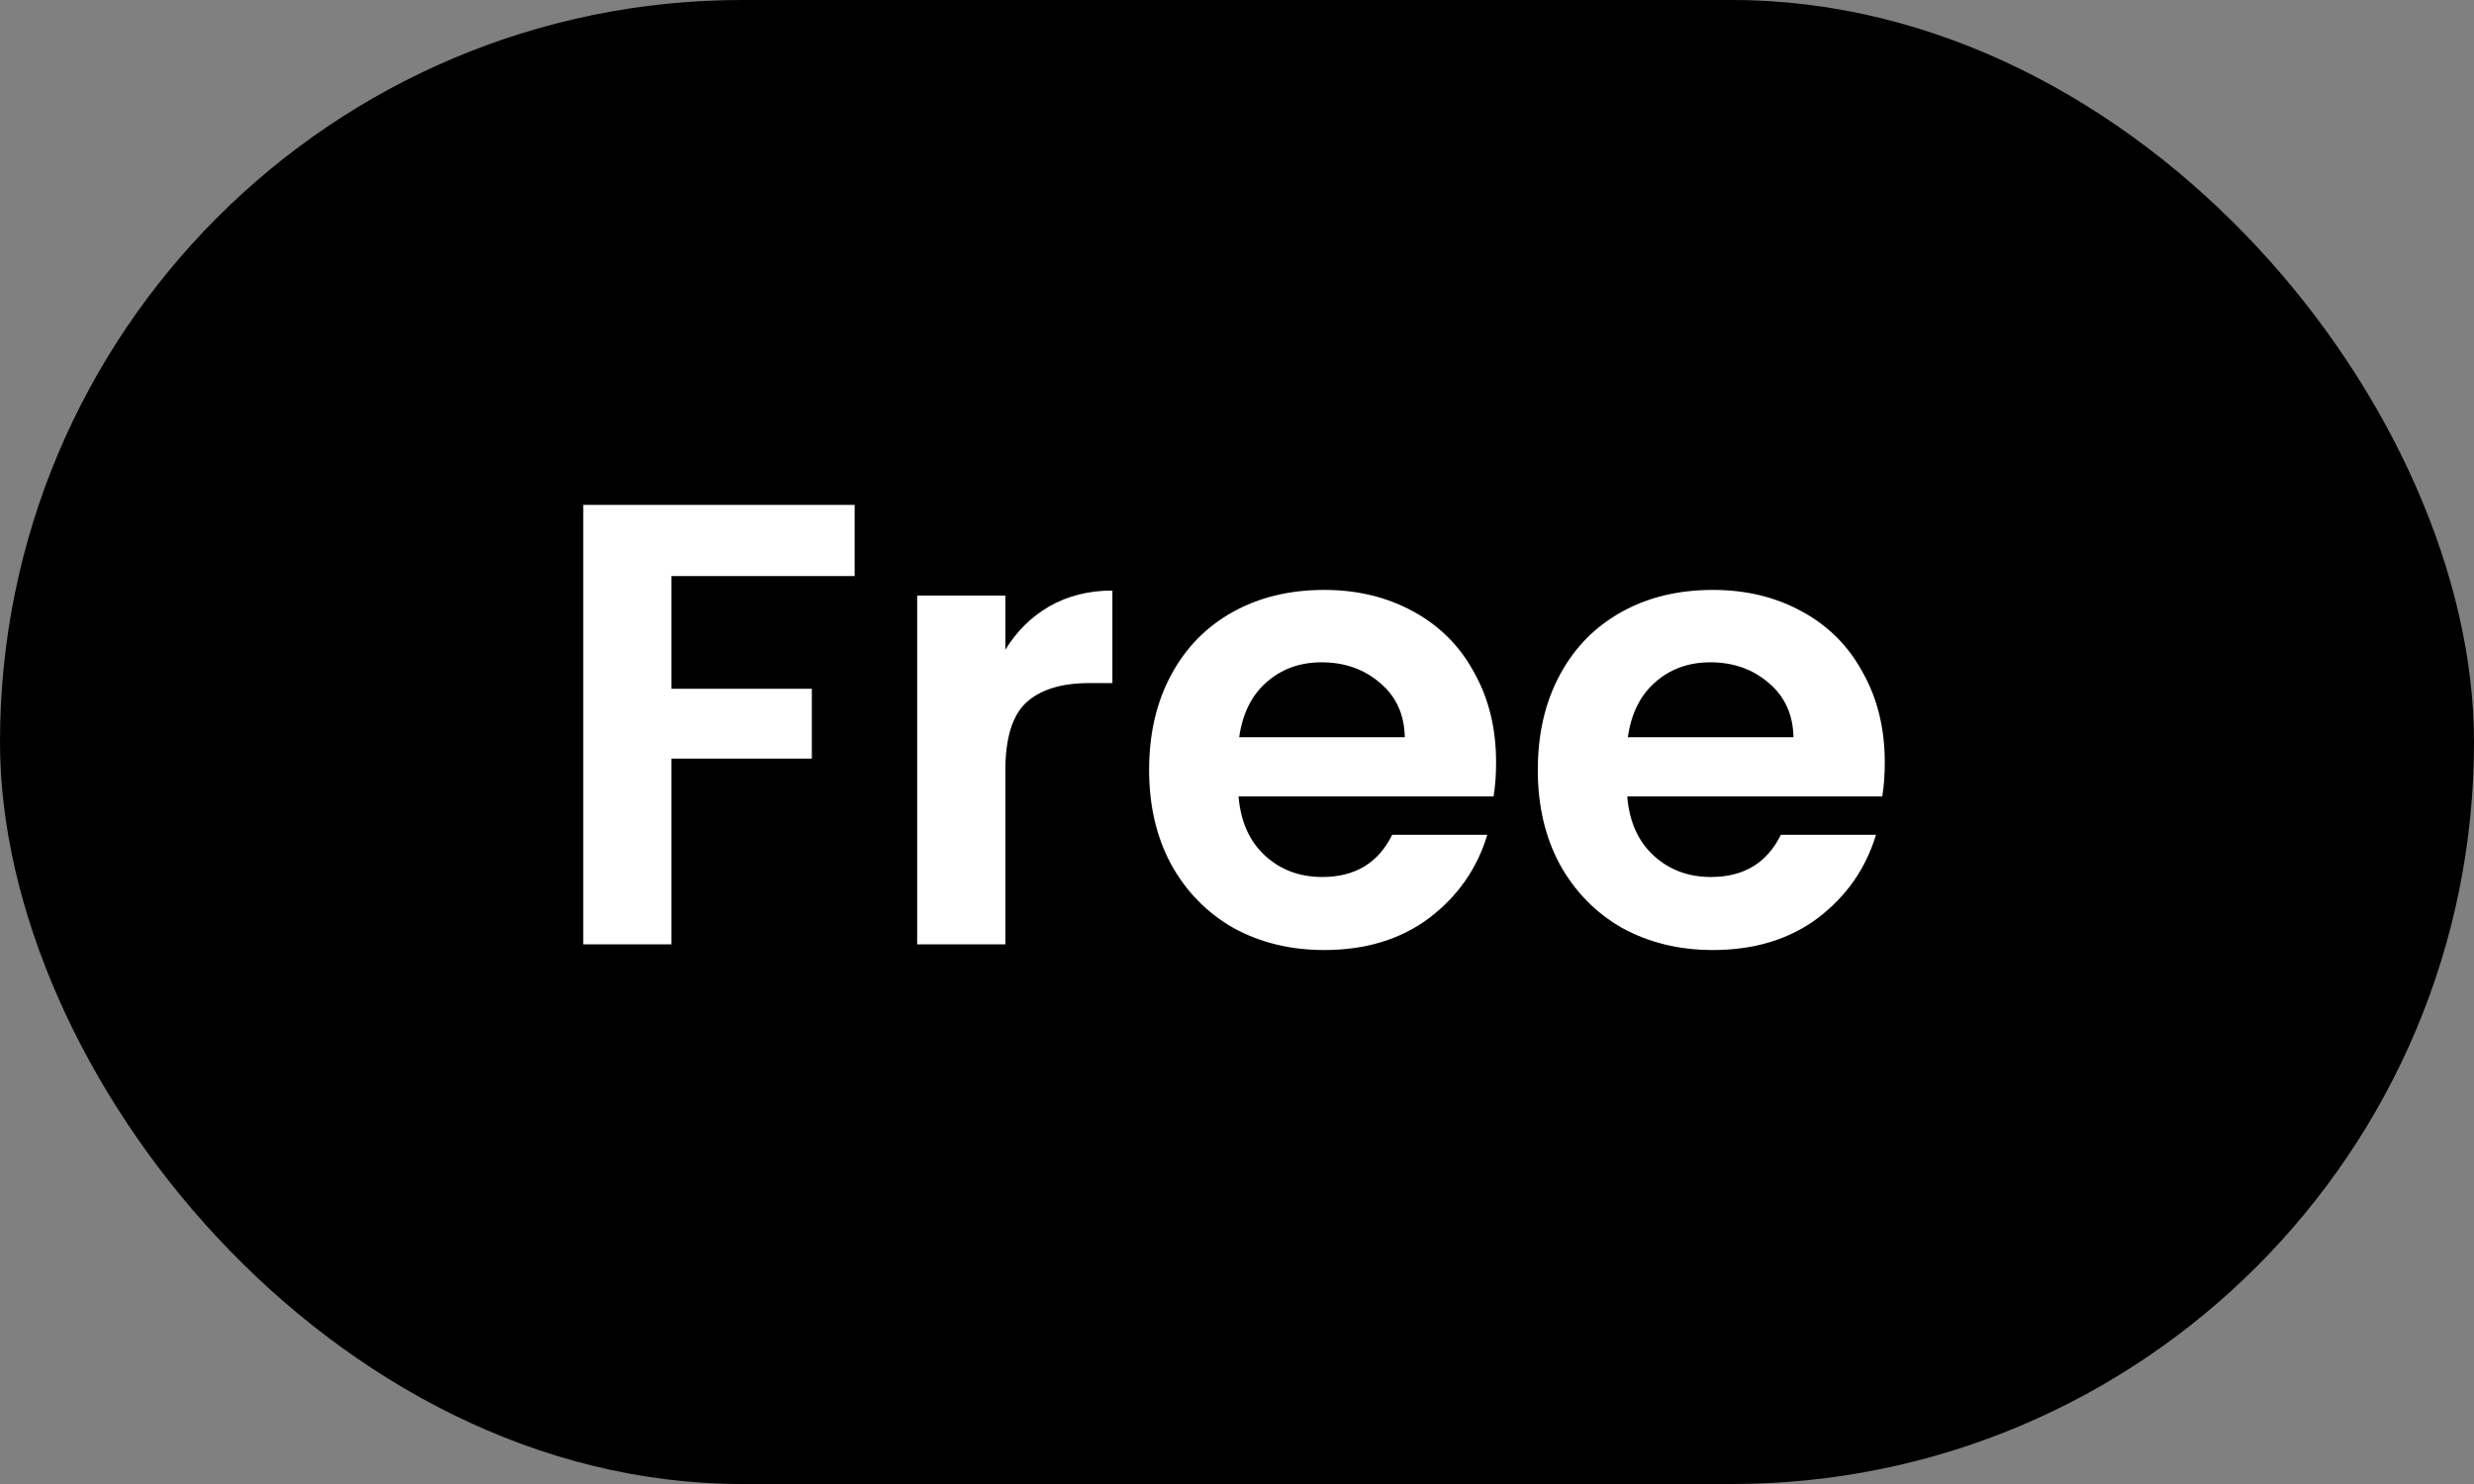
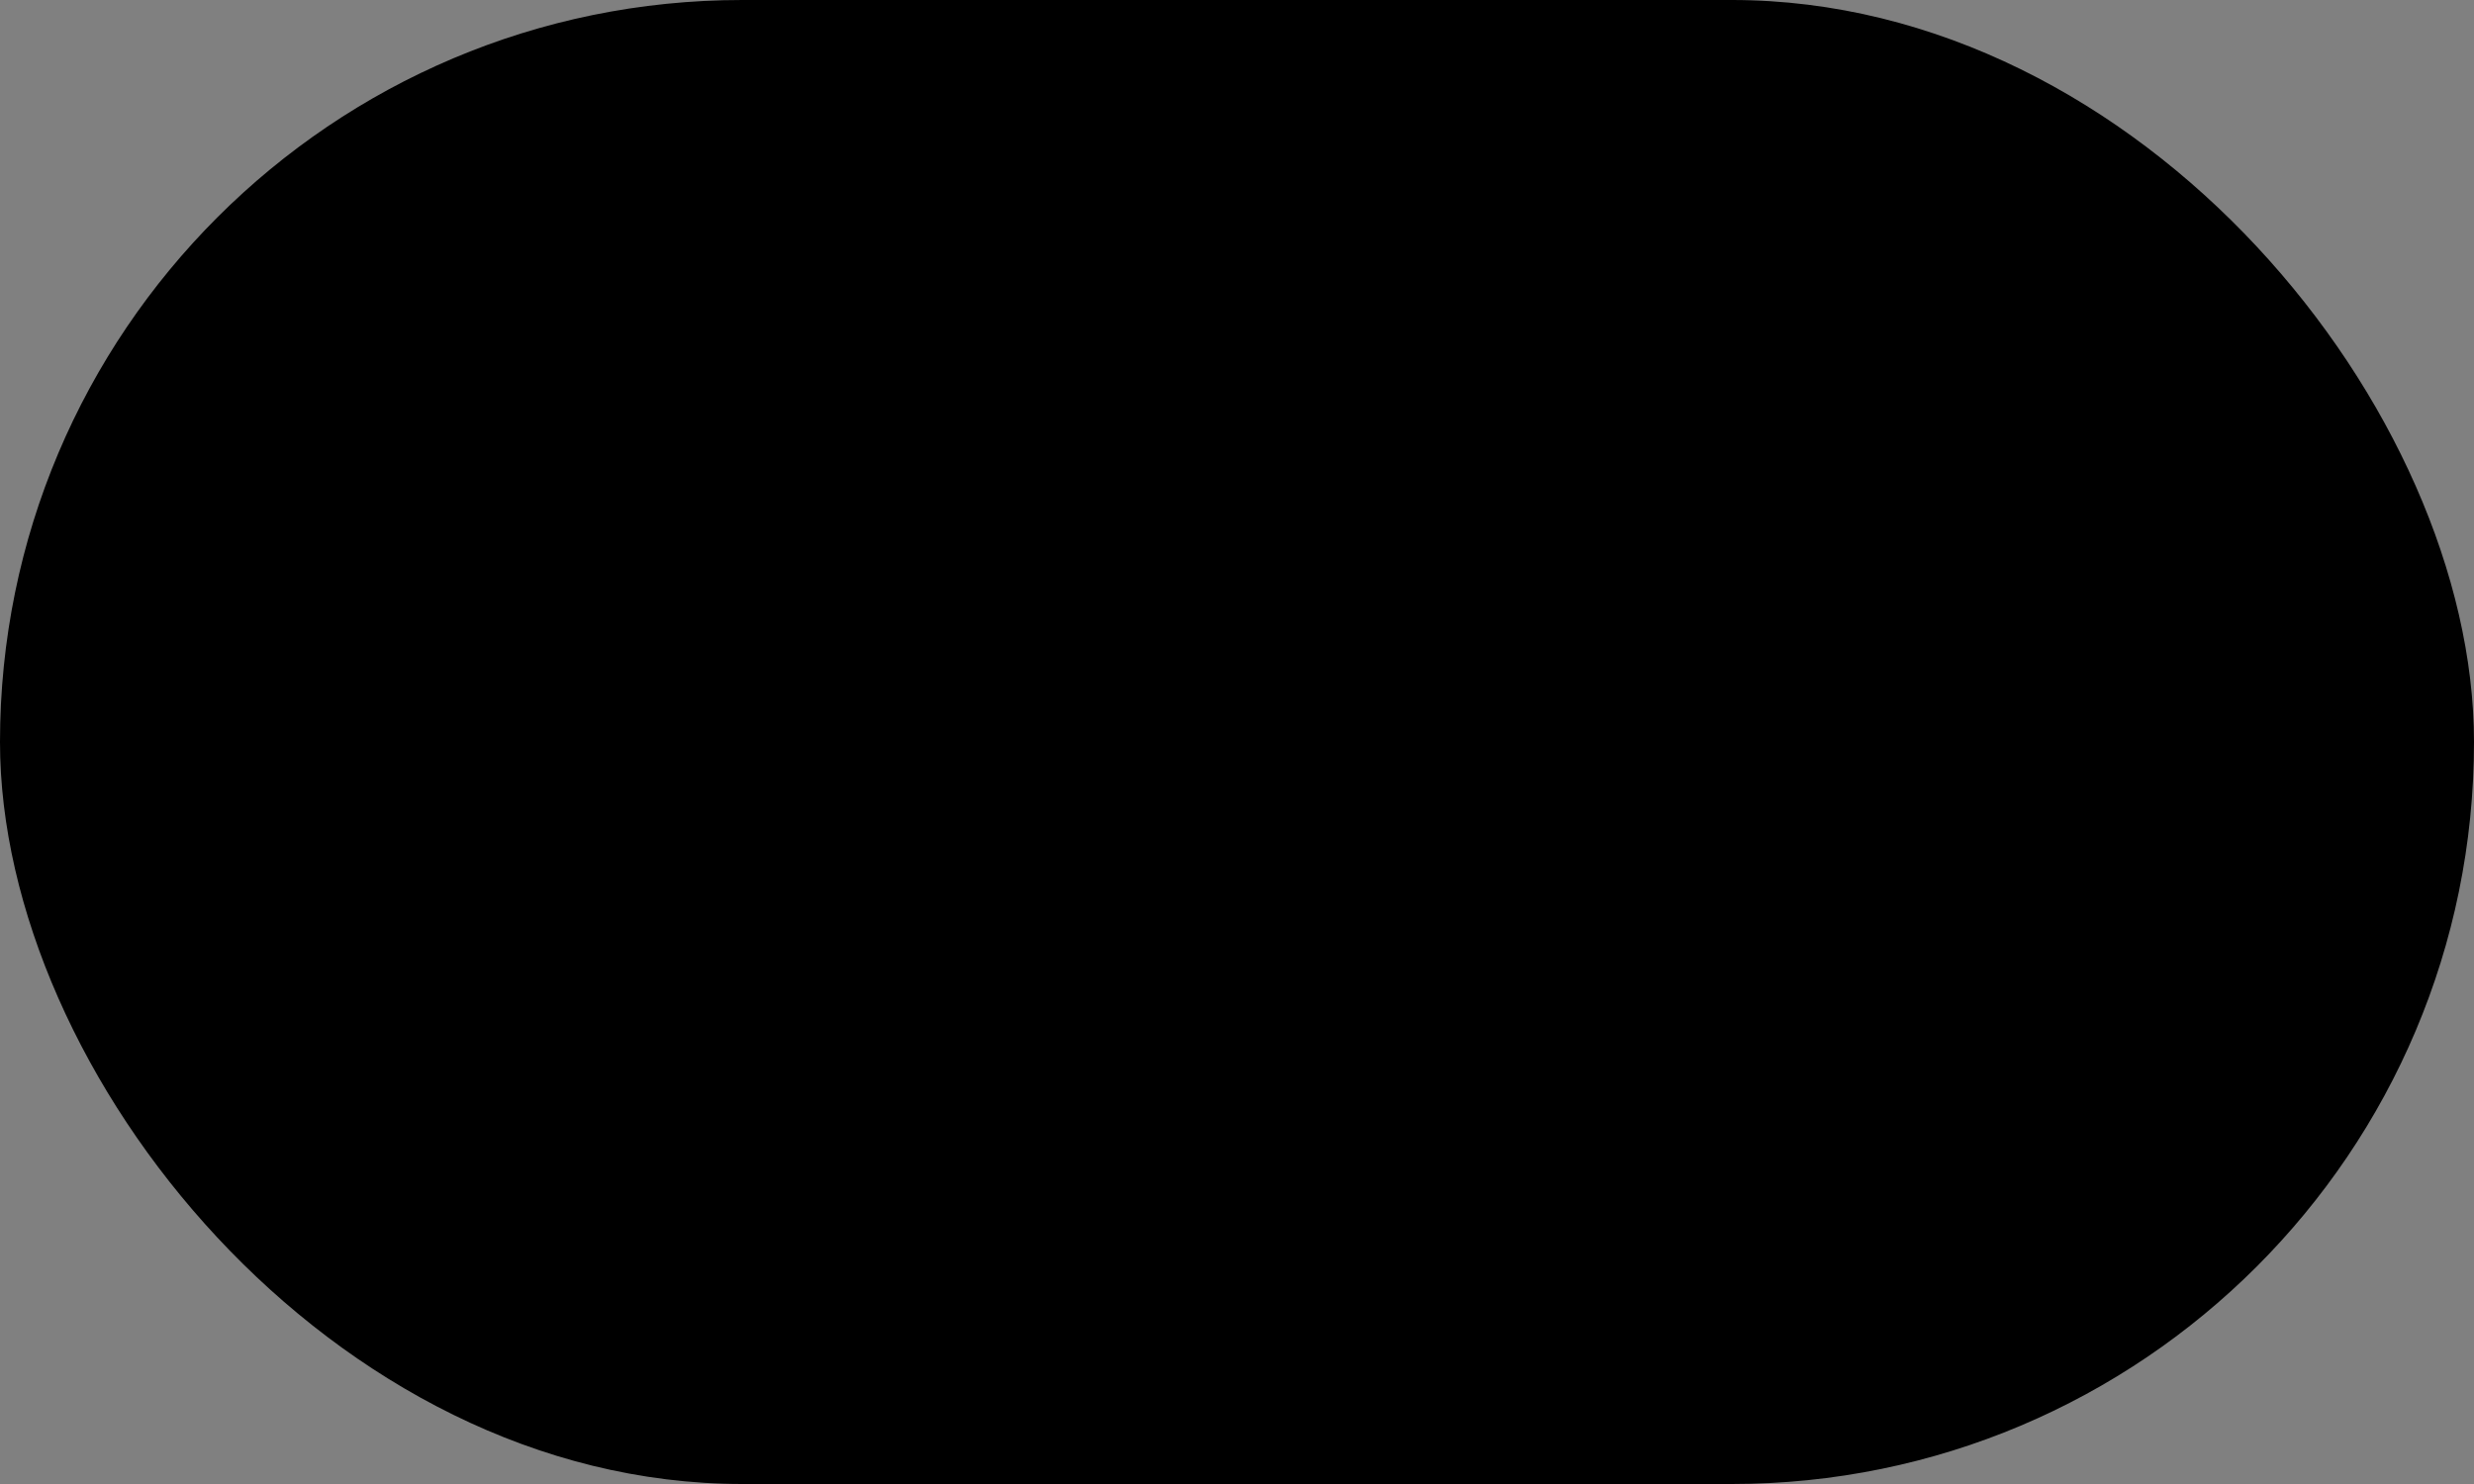
<svg xmlns="http://www.w3.org/2000/svg" width="55" height="33" viewBox="0 0 55 33" fill="none">
  <rect x="0" y="0" width="55" height="33" fill="#808080" stroke="none" />
  <rect width="55" height="33" rx="16.5" fill="black" />
-   <path d="M19 11.228V12.81H14.926V15.316H18.048V16.87H14.926V21H12.966V11.228H19ZM22.35 14.448C22.602 14.037 22.928 13.715 23.33 13.482C23.741 13.249 24.207 13.132 24.73 13.132V15.19H24.212C23.596 15.19 23.129 15.335 22.812 15.624C22.504 15.913 22.35 16.417 22.35 17.136V21H20.39V13.244H22.35V14.448ZM33.26 16.954C33.26 17.234 33.241 17.486 33.204 17.71H27.534C27.581 18.27 27.777 18.709 28.122 19.026C28.467 19.343 28.892 19.502 29.396 19.502C30.124 19.502 30.642 19.189 30.95 18.564H33.064C32.84 19.311 32.411 19.927 31.776 20.412C31.141 20.888 30.362 21.126 29.438 21.126C28.691 21.126 28.019 20.963 27.422 20.636C26.834 20.3 26.372 19.829 26.036 19.222C25.709 18.615 25.546 17.915 25.546 17.122C25.546 16.319 25.709 15.615 26.036 15.008C26.363 14.401 26.82 13.935 27.408 13.608C27.996 13.281 28.673 13.118 29.438 13.118C30.175 13.118 30.833 13.277 31.412 13.594C32 13.911 32.453 14.364 32.77 14.952C33.097 15.531 33.26 16.198 33.26 16.954ZM31.23 16.394C31.221 15.89 31.039 15.489 30.684 15.19C30.329 14.882 29.895 14.728 29.382 14.728C28.897 14.728 28.486 14.877 28.15 15.176C27.823 15.465 27.623 15.871 27.548 16.394H31.23ZM41.901 16.954C41.901 17.234 41.882 17.486 41.845 17.71H36.175C36.221 18.27 36.417 18.709 36.763 19.026C37.108 19.343 37.533 19.502 38.037 19.502C38.765 19.502 39.283 19.189 39.591 18.564H41.705C41.481 19.311 41.051 19.927 40.417 20.412C39.782 20.888 39.003 21.126 38.079 21.126C37.332 21.126 36.66 20.963 36.063 20.636C35.475 20.3 35.013 19.829 34.677 19.222C34.35 18.615 34.187 17.915 34.187 17.122C34.187 16.319 34.35 15.615 34.677 15.008C35.003 14.401 35.461 13.935 36.049 13.608C36.637 13.281 37.313 13.118 38.079 13.118C38.816 13.118 39.474 13.277 40.053 13.594C40.641 13.911 41.093 14.364 41.411 14.952C41.737 15.531 41.901 16.198 41.901 16.954ZM39.871 16.394C39.861 15.89 39.679 15.489 39.325 15.19C38.97 14.882 38.536 14.728 38.023 14.728C37.537 14.728 37.127 14.877 36.791 15.176C36.464 15.465 36.263 15.871 36.189 16.394H39.871Z" fill="white" />
</svg>